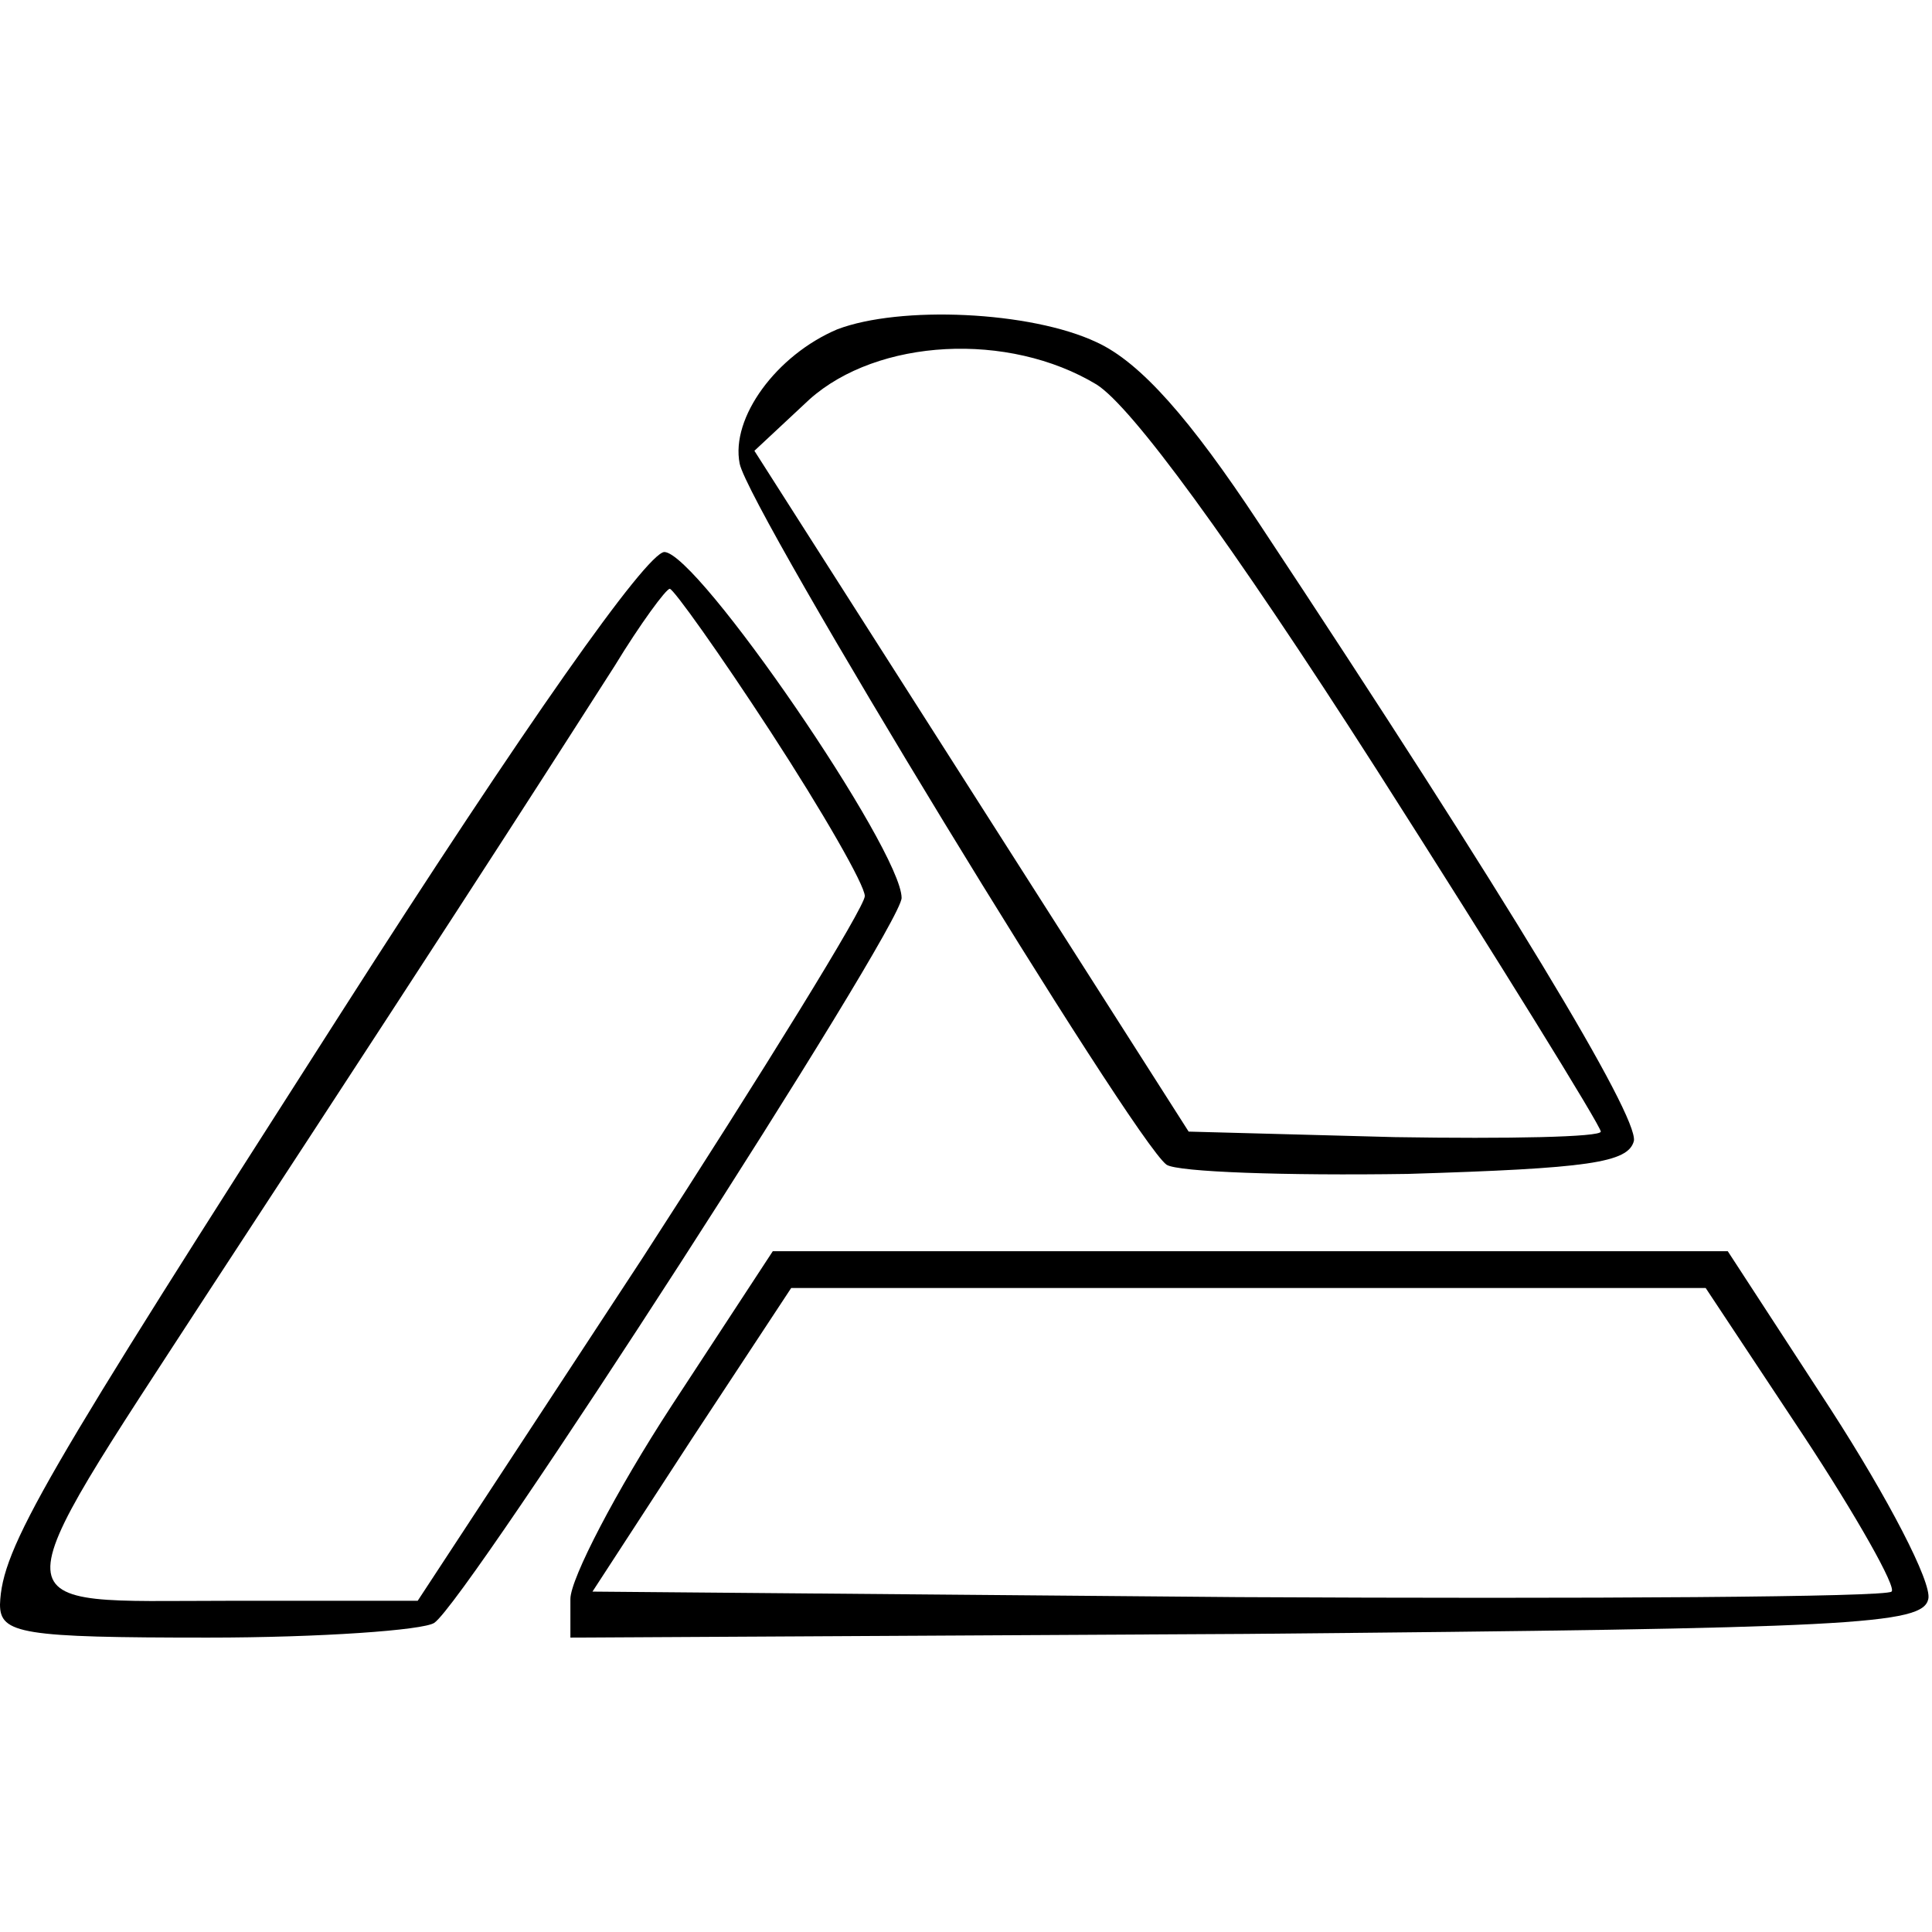
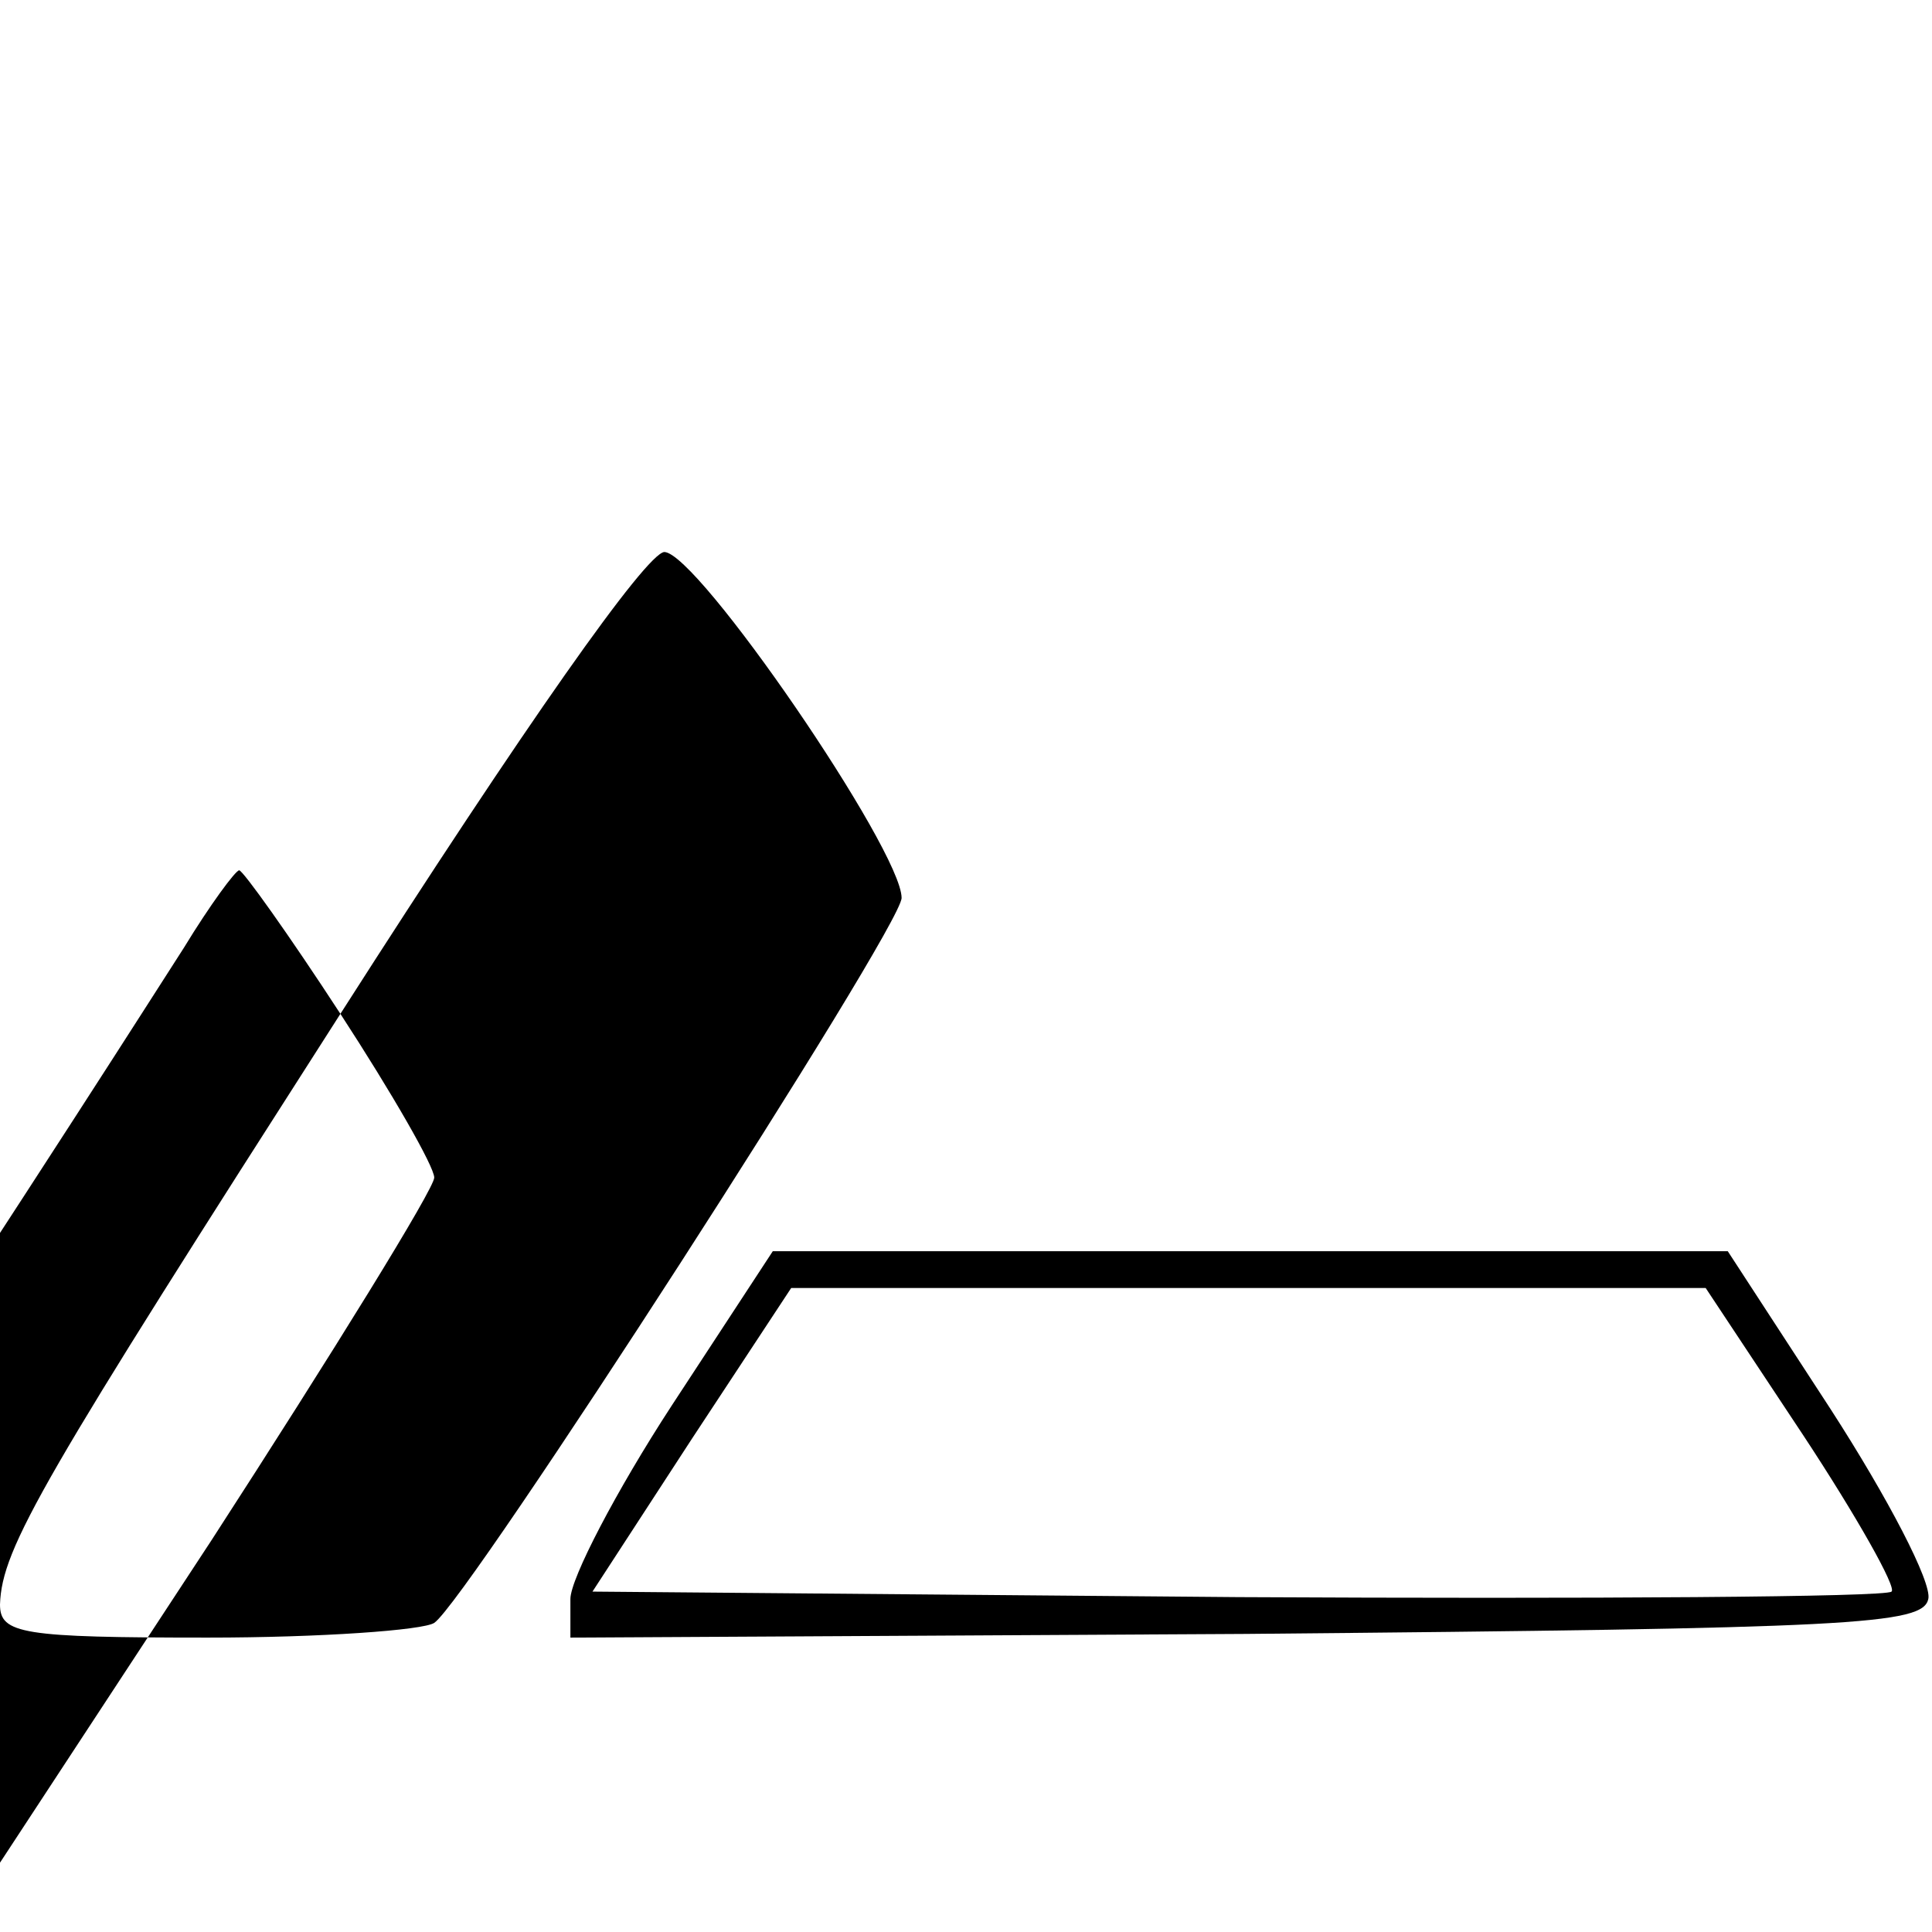
<svg xmlns="http://www.w3.org/2000/svg" version="1.0" width="105pt" height="105pt" viewBox="0 0 105 105" preserveAspectRatio="xMidYMid meet">
  <g transform="translate(0,105) scale(0.1,-0.1)" fill="#000000" stroke="none">
-     <path d="M455 871 c-33 -14 -58 -48 -53 -73 5 -25 214 -368 232 -381 6 -4 65 -6 131 -5 98 3 120 6 123 18 2 14 -67 129 -204 336 -37 56 -64 87 -88 98 -36 17 -107 20 -141 7z m141 -30 c19 -12 72 -84 152 -209 67 -105 122 -194 122 -197 0 -3 -50 -4 -112 -3 l-112 3 -118 185 -118 185 30 28 c37 33 108 37 156 8z" />
-     <path d="M185 499 c-162 -253 -184 -290 -185 -321 0 -16 12 -18 113 -18 61 0 117 4 123 8 18 12 254 378 254 394 0 26 -111 188 -129 188 -10 -1 -75 -93 -176 -251z m234 153 c28 -43 51 -83 51 -89 0 -6 -55 -95 -121 -197 l-122 -186 -104 0 c-126 0 -126 -11 -9 169 161 246 193 297 220 339 14 23 28 42 30 42 2 0 27 -35 55 -78z" />
+     <path d="M185 499 c-162 -253 -184 -290 -185 -321 0 -16 12 -18 113 -18 61 0 117 4 123 8 18 12 254 378 254 394 0 26 -111 188 -129 188 -10 -1 -75 -93 -176 -251z c28 -43 51 -83 51 -89 0 -6 -55 -95 -121 -197 l-122 -186 -104 0 c-126 0 -126 -11 -9 169 161 246 193 297 220 339 14 23 28 42 30 42 2 0 27 -35 55 -78z" />
    <path d="M365 286 c-30 -46 -55 -94 -55 -105 l0 -21 367 2 c331 3 368 5 371 19 2 9 -22 55 -53 103 l-56 86 -260 0 -259 0 -55 -84z m615 -16 c29 -44 51 -83 48 -85 -3 -3 -163 -4 -355 -3 l-351 3 54 83 54 82 249 0 248 0 53 -80z" />
  </g>
</svg>